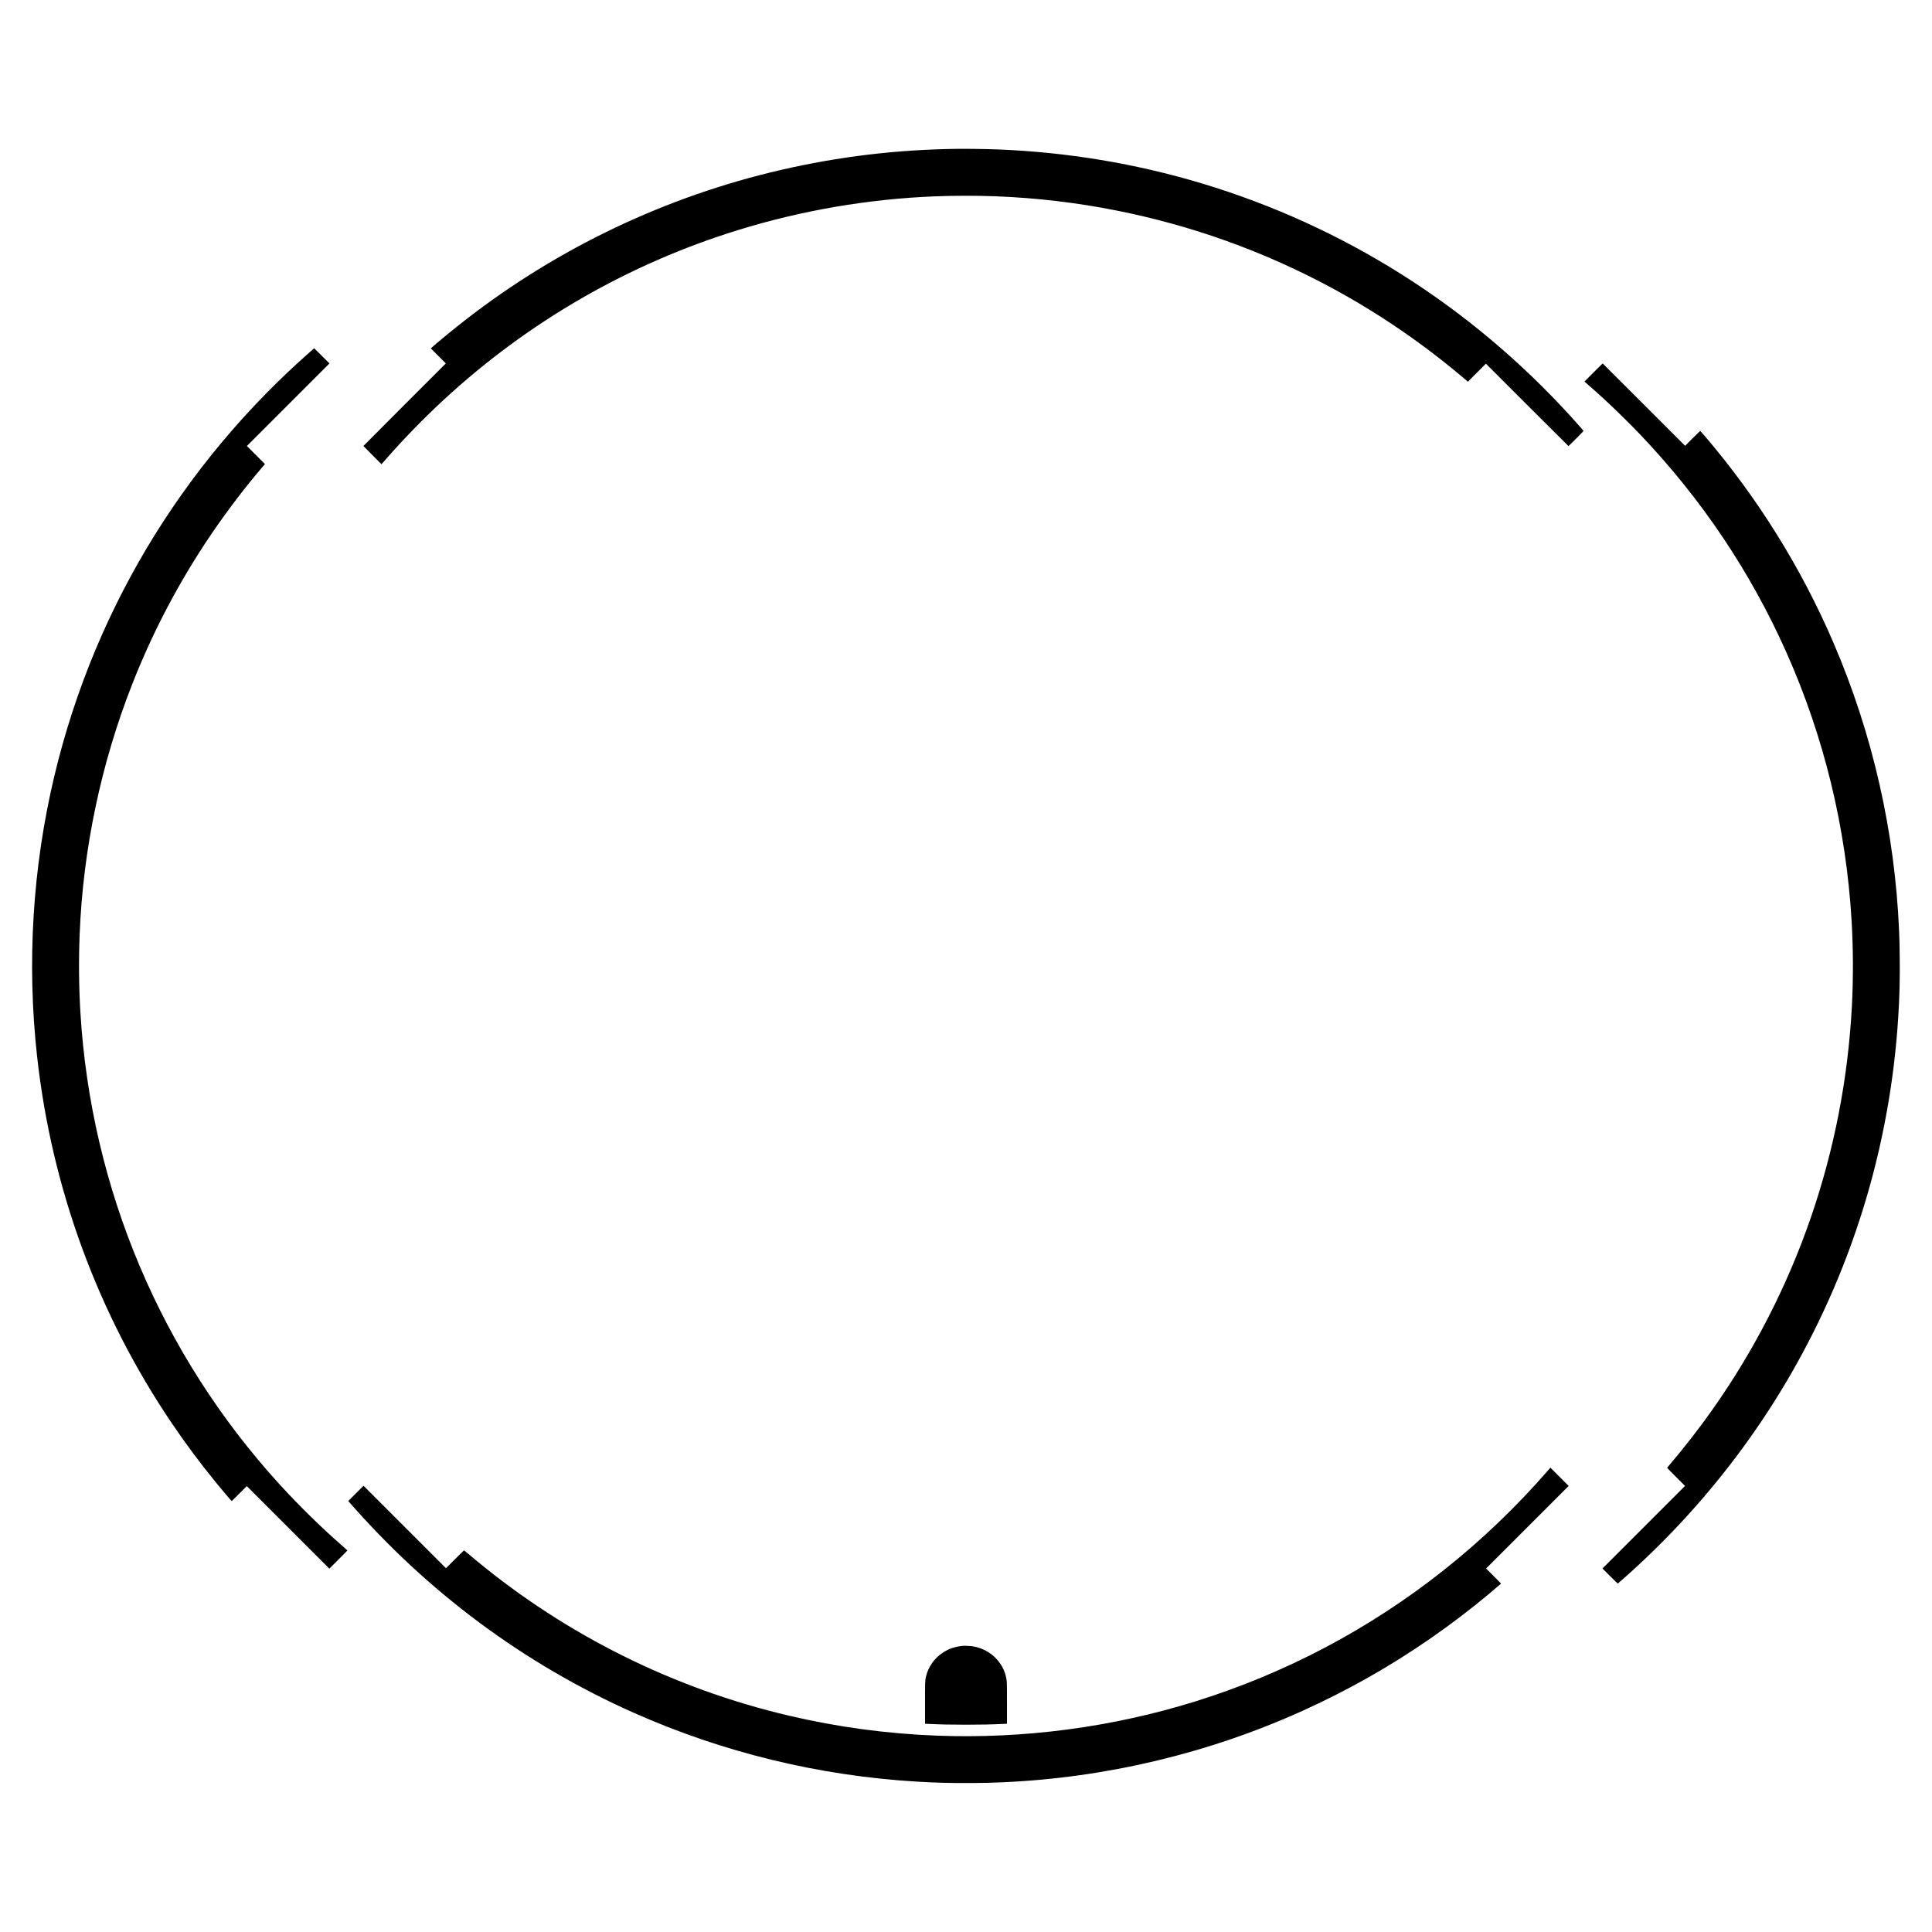
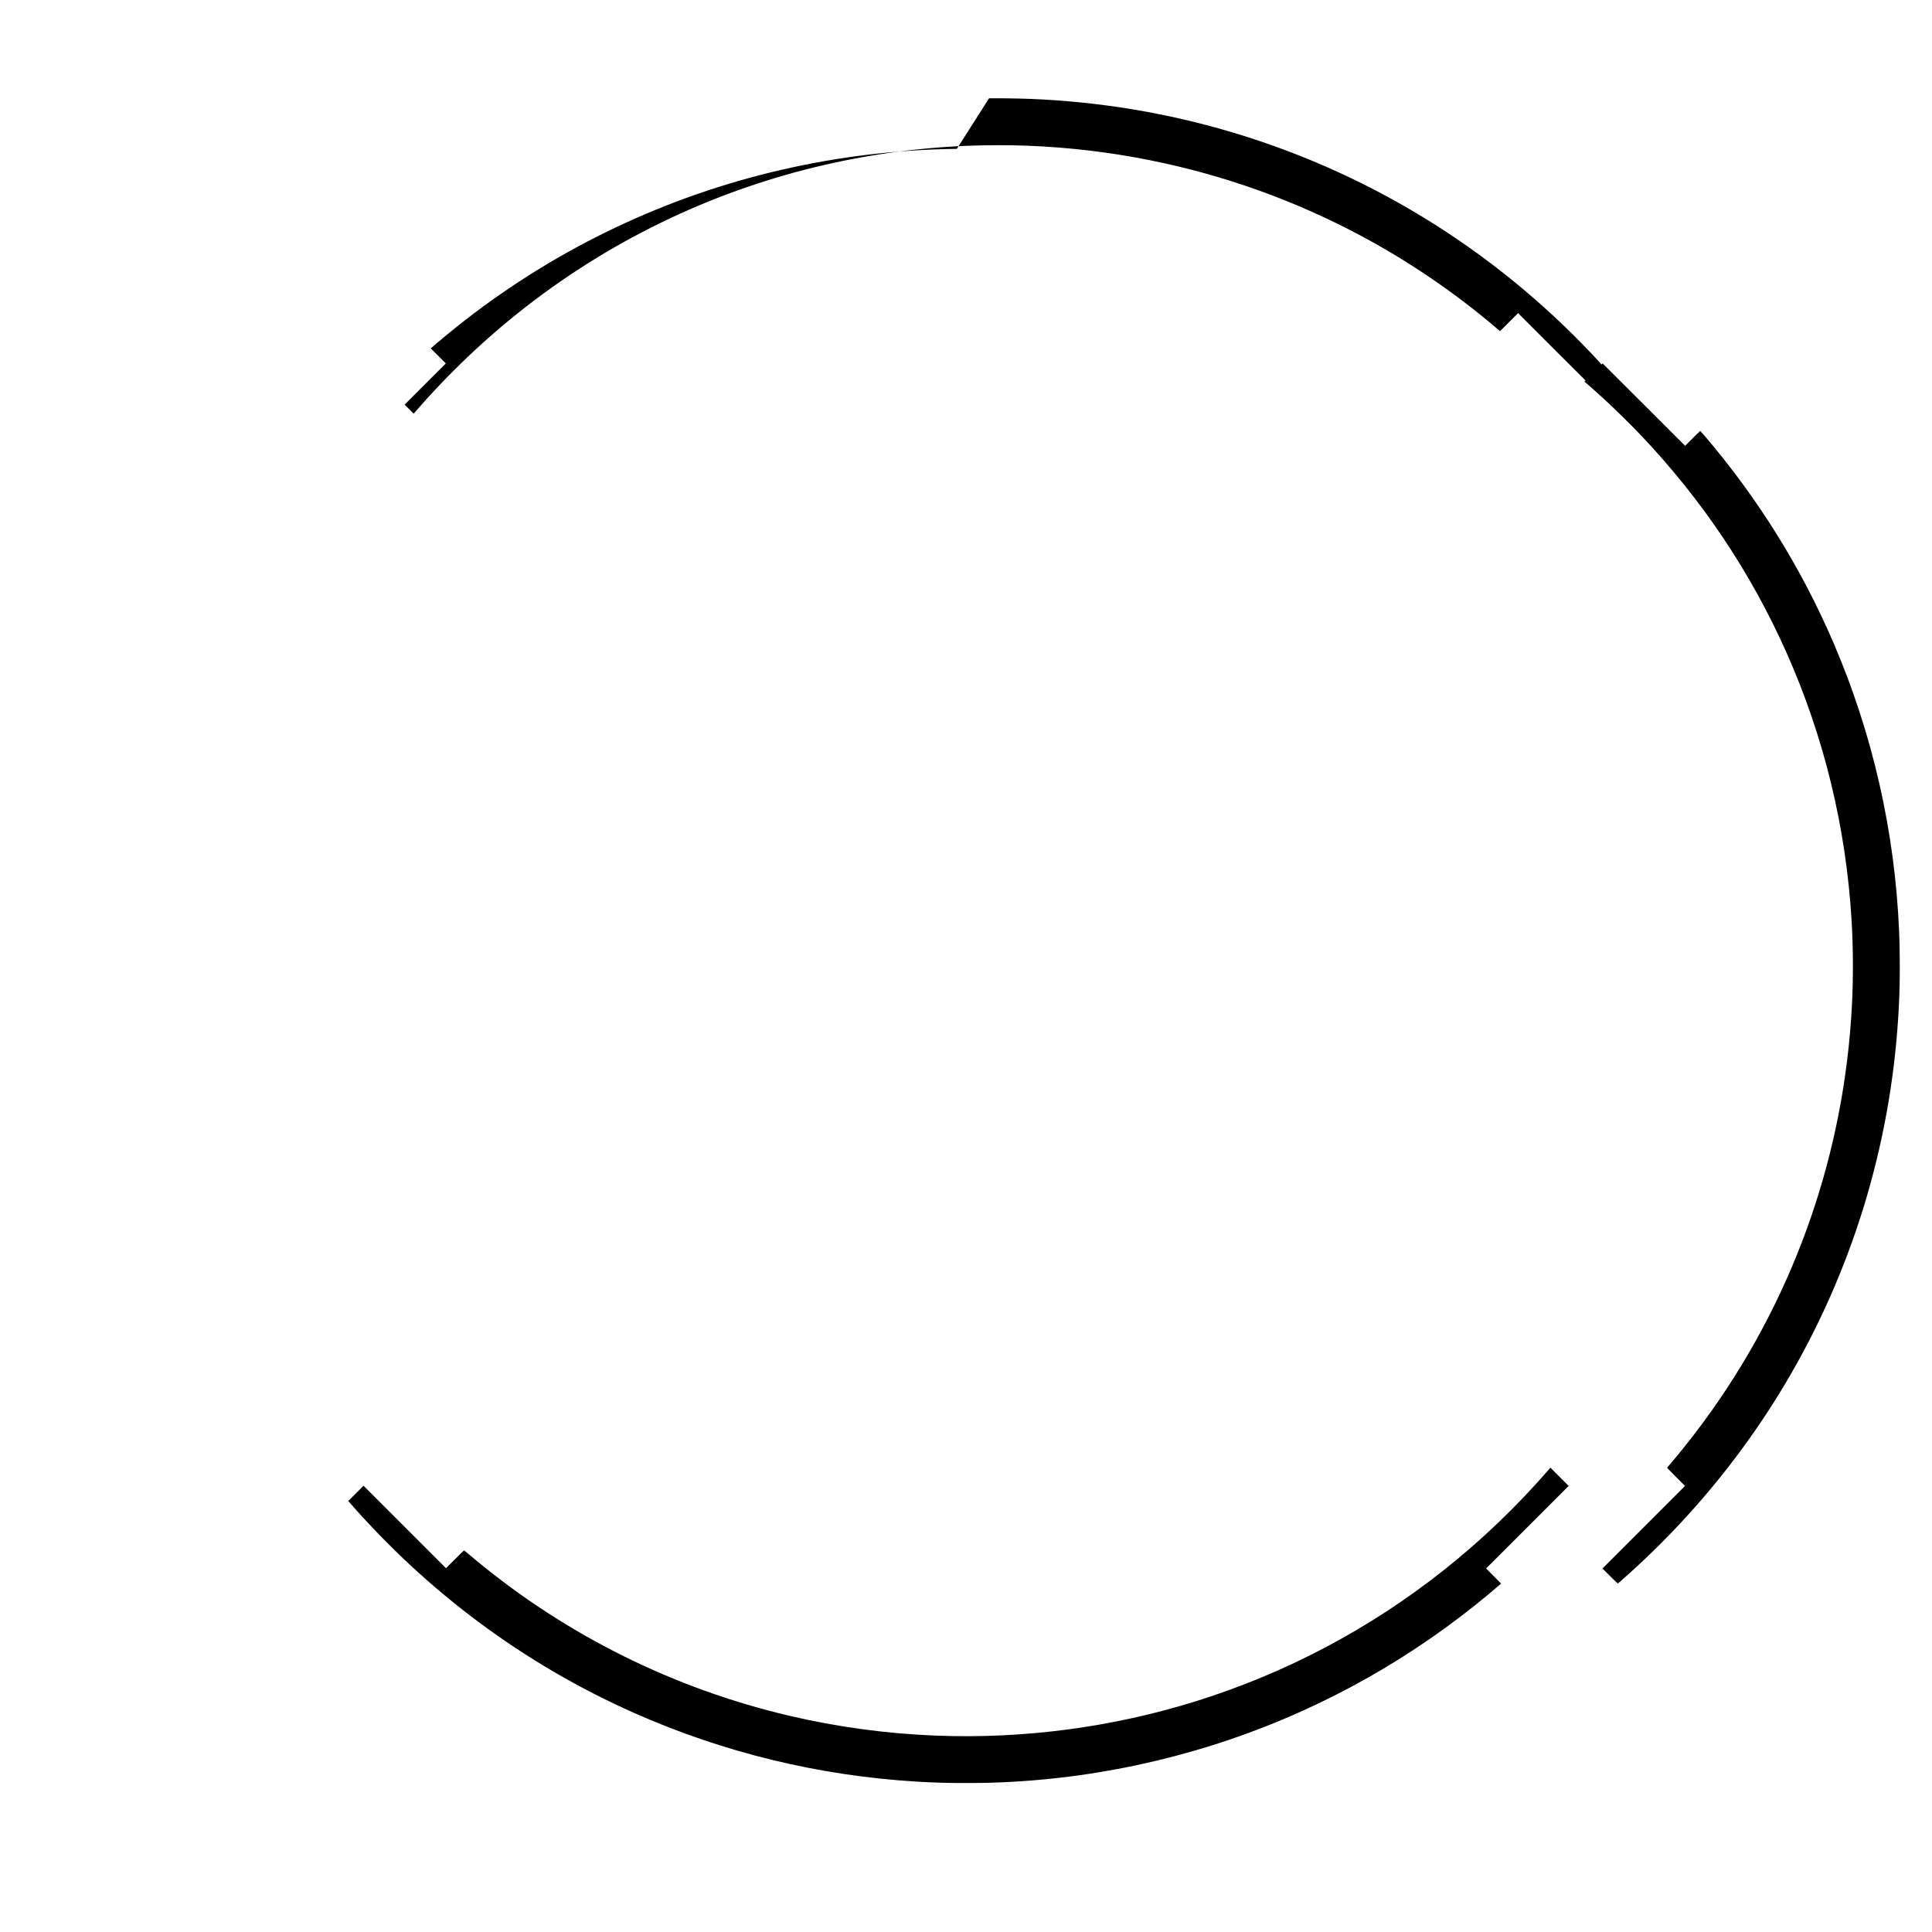
<svg xmlns="http://www.w3.org/2000/svg" version="1.0" width="3000mm" height="3000mm" viewBox="0 0 11339 11339" preserveAspectRatio="xMidYMid meet">
  <g transform="translate(0,11339) scale(0.1,-0.1)" fill="#000000" stroke="none">
-     <path d="M56160 104654 c-3533 -46 -6918 -451 -10320 -1236 -6737 -1554 -13073 -4566 -18530 -8809 -648 -503 -1706 -1372 -1974 -1621 l-51 -47 440 -440 440 -441 -2418 -2418 c-1329 -1329 -2417 -2422 -2417 -2427 0 -6 238 -248 530 -540 l530 -530 24 25 c13 14 121 138 241 275 1034 1184 2206 2387 3395 3486 4960 4581 10833 7967 17265 9955 3727 1152 7633 1822 11530 1979 1144 46 2504 48 3585 5 2439 -96 4790 -374 7145 -845 4376 -874 8552 -2371 12475 -4473 2808 -1505 5505 -3348 7938 -5426 l164 -139 529 529 529 529 2418 -2418 c1329 -1329 2422 -2417 2427 -2417 14 0 885 872 885 886 0 16 -349 413 -755 859 -5902 6480 -13332 11171 -21660 13674 -3871 1163 -7890 1831 -11970 1991 -649 25 -1798 41 -2395 34z" />
-     <path d="M18354 92877 c-44 -40 -215 -192 -380 -338 -1523 -1353 -3037 -2885 -4386 -4441 -3345 -3858 -6021 -8164 -7985 -12847 -1001 -2389 -1815 -4887 -2417 -7421 -1275 -5367 -1617 -10935 -1010 -16430 855 -7747 3567 -15129 7918 -21555 811 -1199 1672 -2353 2610 -3500 326 -399 883 -1055 895 -1055 3 0 204 198 446 440 l440 440 2422 -2422 2423 -2423 530 530 c291 291 530 534 529 540 0 5 -102 98 -227 206 -1232 1068 -2595 2401 -3757 3675 -6951 7625 -11058 17352 -11685 27674 -91 1505 -106 3064 -45 4605 200 5003 1251 10007 3083 14675 1132 2885 2539 5606 4251 8223 1007 1540 2258 3206 3435 4577 l107 124 -531 531 -530 530 2422 2422 2423 2423 -445 445 c-245 245 -447 445 -450 445 -3 -1 -41 -33 -86 -73z" />
+     <path d="M56160 104654 c-3533 -46 -6918 -451 -10320 -1236 -6737 -1554 -13073 -4566 -18530 -8809 -648 -503 -1706 -1372 -1974 -1621 l-51 -47 440 -440 440 -441 -2418 -2418 l530 -530 24 25 c13 14 121 138 241 275 1034 1184 2206 2387 3395 3486 4960 4581 10833 7967 17265 9955 3727 1152 7633 1822 11530 1979 1144 46 2504 48 3585 5 2439 -96 4790 -374 7145 -845 4376 -874 8552 -2371 12475 -4473 2808 -1505 5505 -3348 7938 -5426 l164 -139 529 529 529 529 2418 -2418 c1329 -1329 2422 -2417 2427 -2417 14 0 885 872 885 886 0 16 -349 413 -755 859 -5902 6480 -13332 11171 -21660 13674 -3871 1163 -7890 1831 -11970 1991 -649 25 -1798 41 -2395 34z" />
    <path d="M93523 91528 l-532 -533 42 -35 c155 -129 800 -703 1072 -954 704 -650 1605 -1535 2185 -2146 3599 -3788 6455 -8047 8555 -12760 2206 -4951 3501 -10275 3825 -15725 97 -1633 104 -3388 20 -5000 -445 -8572 -3270 -16753 -8189 -23720 -759 -1076 -1645 -2217 -2495 -3215 -78 -91 -147 -173 -155 -183 -13 -17 28 -61 515 -548 l529 -529 -2423 -2423 -2422 -2422 444 -444 c244 -244 448 -442 454 -440 12 5 373 320 627 549 1220 1098 2385 2257 3475 3456 2312 2542 4352 5333 6052 8280 3819 6618 5984 14027 6348 21714 41 864 54 1581 47 2580 -6 804 -12 1080 -37 1685 -245 5852 -1553 11603 -3854 16952 -1898 4413 -4441 8492 -7584 12171 -124 144 -230 262 -236 262 -6 0 -208 -197 -448 -437 l-438 -438 -2418 2418 c-1329 1329 -2419 2417 -2422 2417 -3 0 -245 -240 -537 -532z" />
    <path d="M90870 27108 c-1870 -2152 -3935 -4128 -6140 -5875 -4351 -3446 -9259 -6041 -14550 -7692 -4899 -1528 -10089 -2215 -15225 -2016 -2929 114 -5807 503 -8645 1170 -6750 1586 -13023 4699 -18365 9114 -143 118 -358 298 -478 400 -120 102 -224 187 -230 189 -7 1 -248 -234 -537 -523 l-525 -525 -2420 2420 -2420 2420 -448 -448 -447 -447 122 -140 c1055 -1208 2299 -2490 3488 -3596 2604 -2421 5434 -4525 8475 -6301 1504 -879 3100 -1695 4695 -2403 5231 -2321 10836 -3683 16575 -4029 1097 -67 2057 -91 3225 -83 817 6 1105 13 1785 42 6089 264 12095 1691 17625 4188 1265 571 2548 1219 3750 1895 2547 1431 4977 3109 7235 4997 291 243 679 575 683 584 1 3 -196 204 -438 446 l-440 440 2422 2422 2423 2423 -535 535 -536 536 -124 -143z" />
-     <path d="M56505 16794 c-468 -48 -820 -168 -1170 -400 -507 -334 -861 -841 -991 -1416 -53 -234 -54 -267 -54 -1559 l0 -1196 138 -7 c760 -36 1361 -49 2262 -49 913 0 1413 11 2263 49 l147 7 0 1156 c0 671 -4 1206 -10 1276 -32 393 -158 756 -373 1077 -378 566 -971 937 -1667 1043 -101 15 -459 28 -545 19z" />
  </g>
</svg>